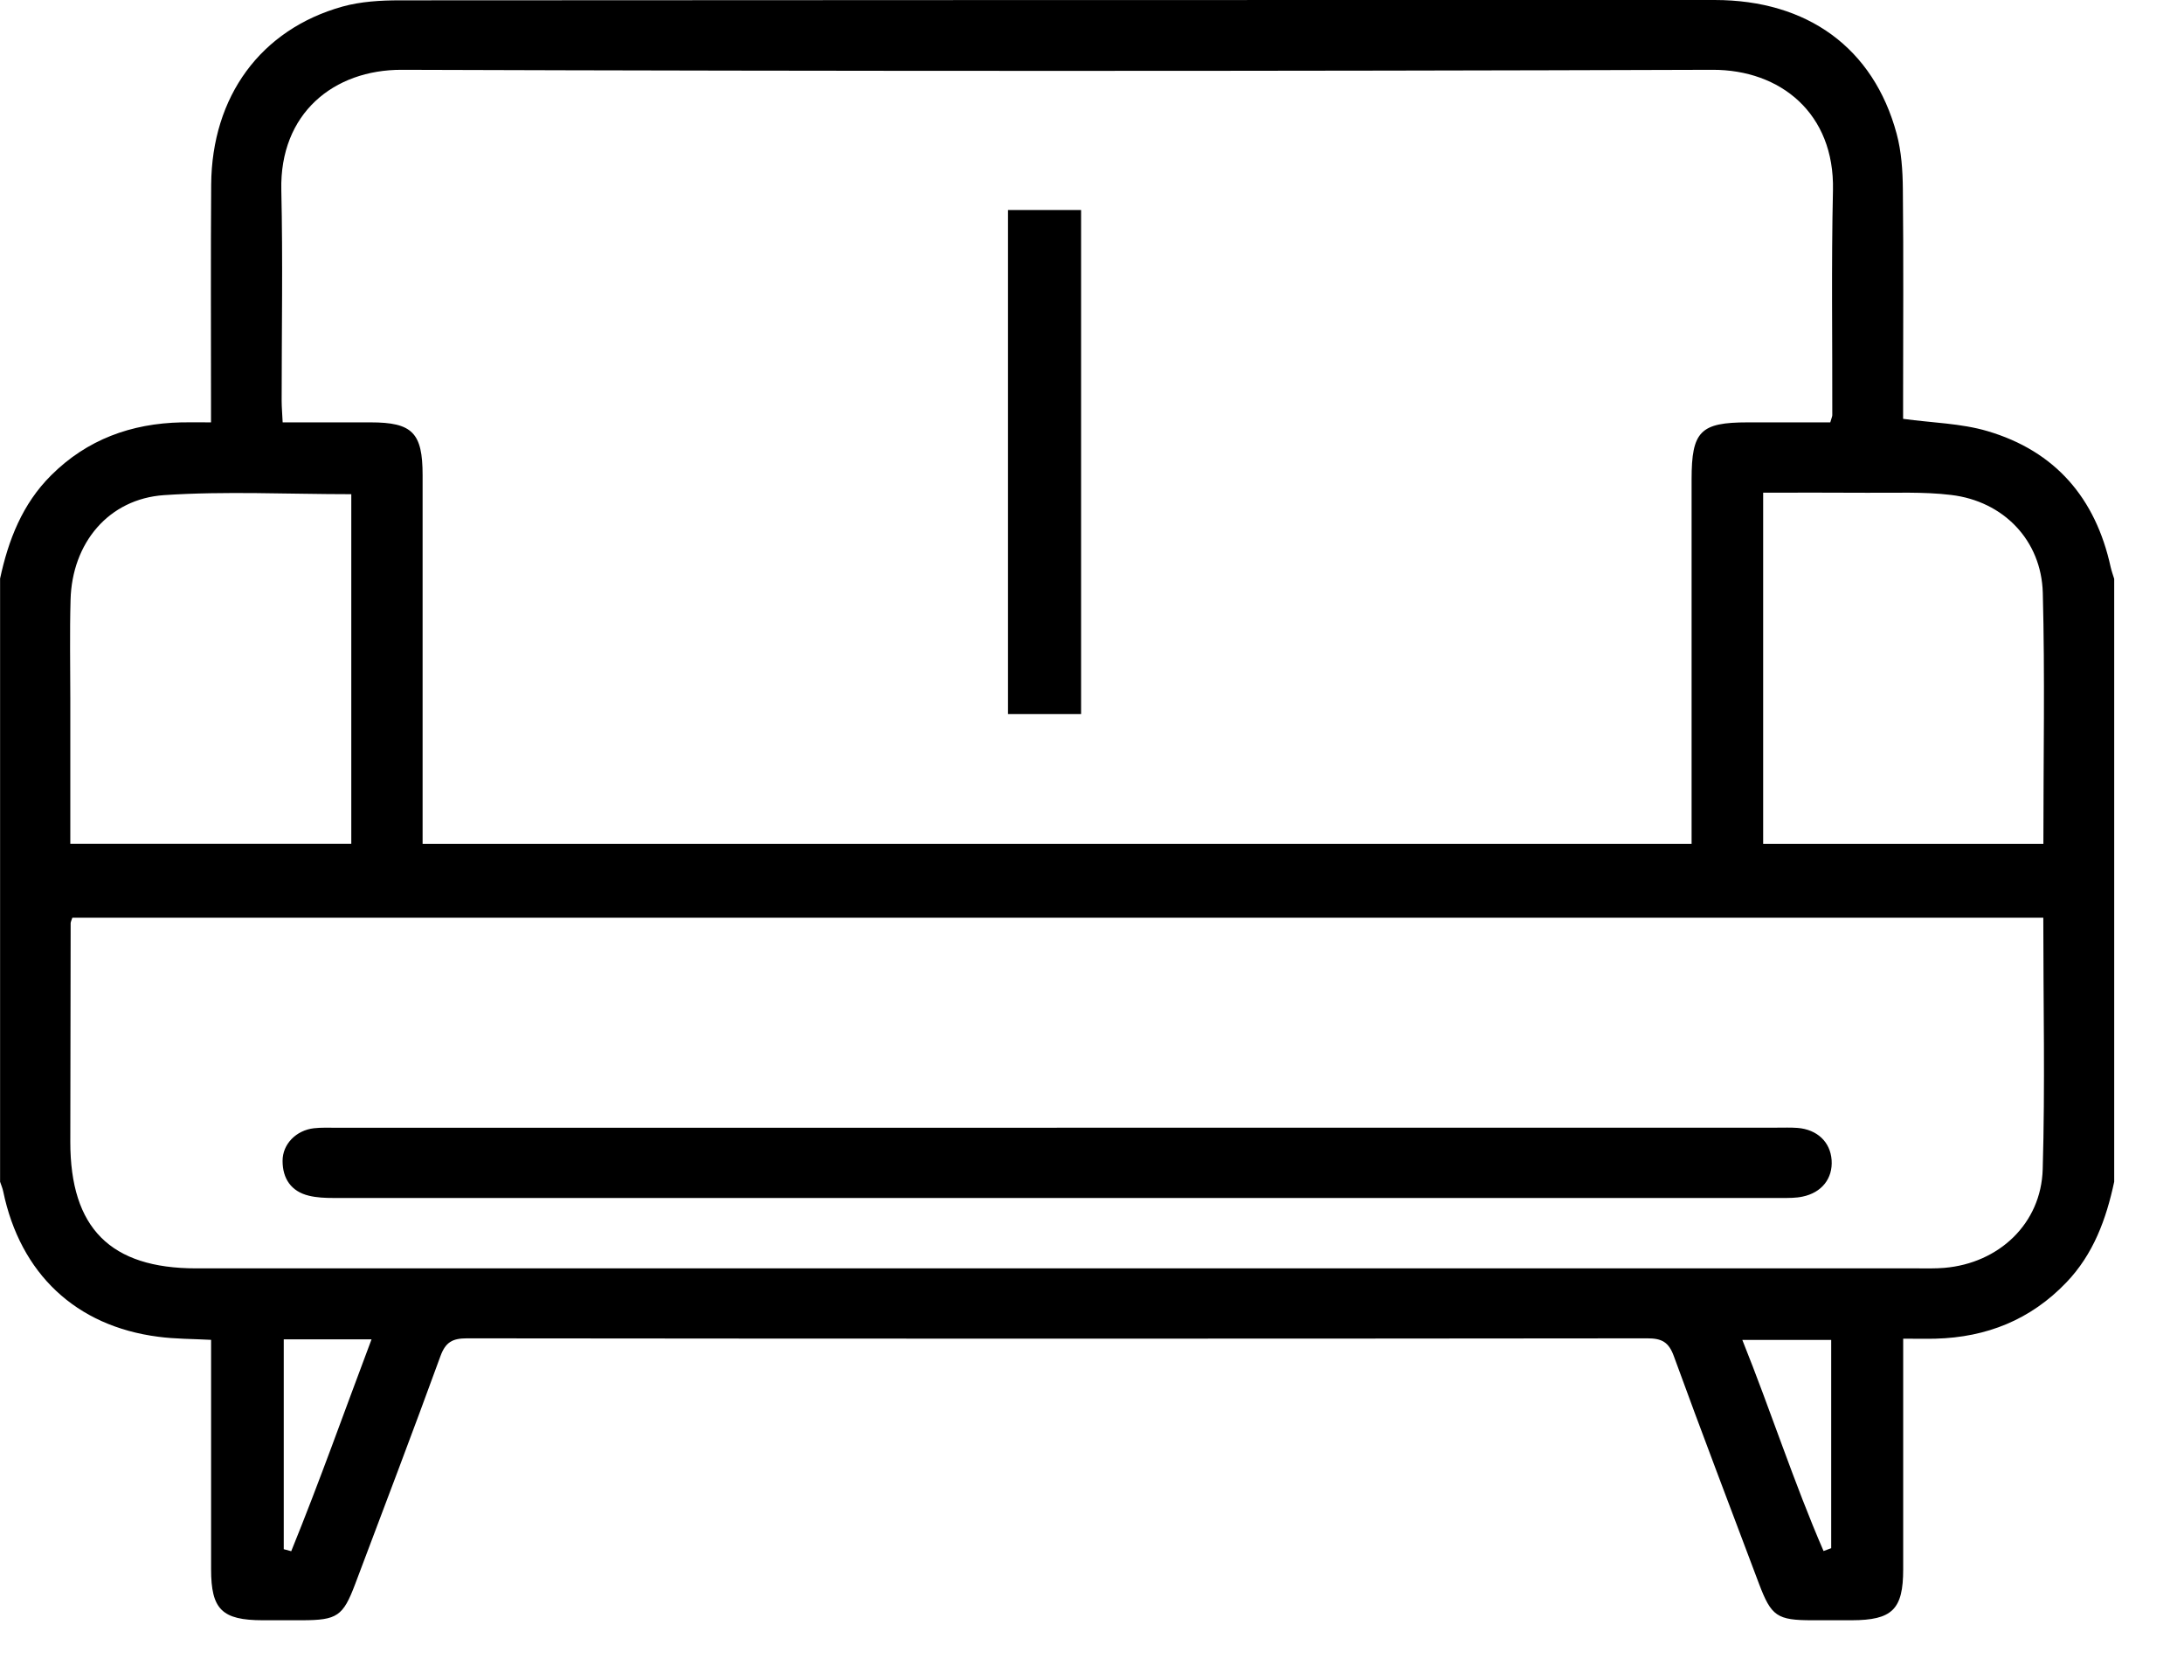
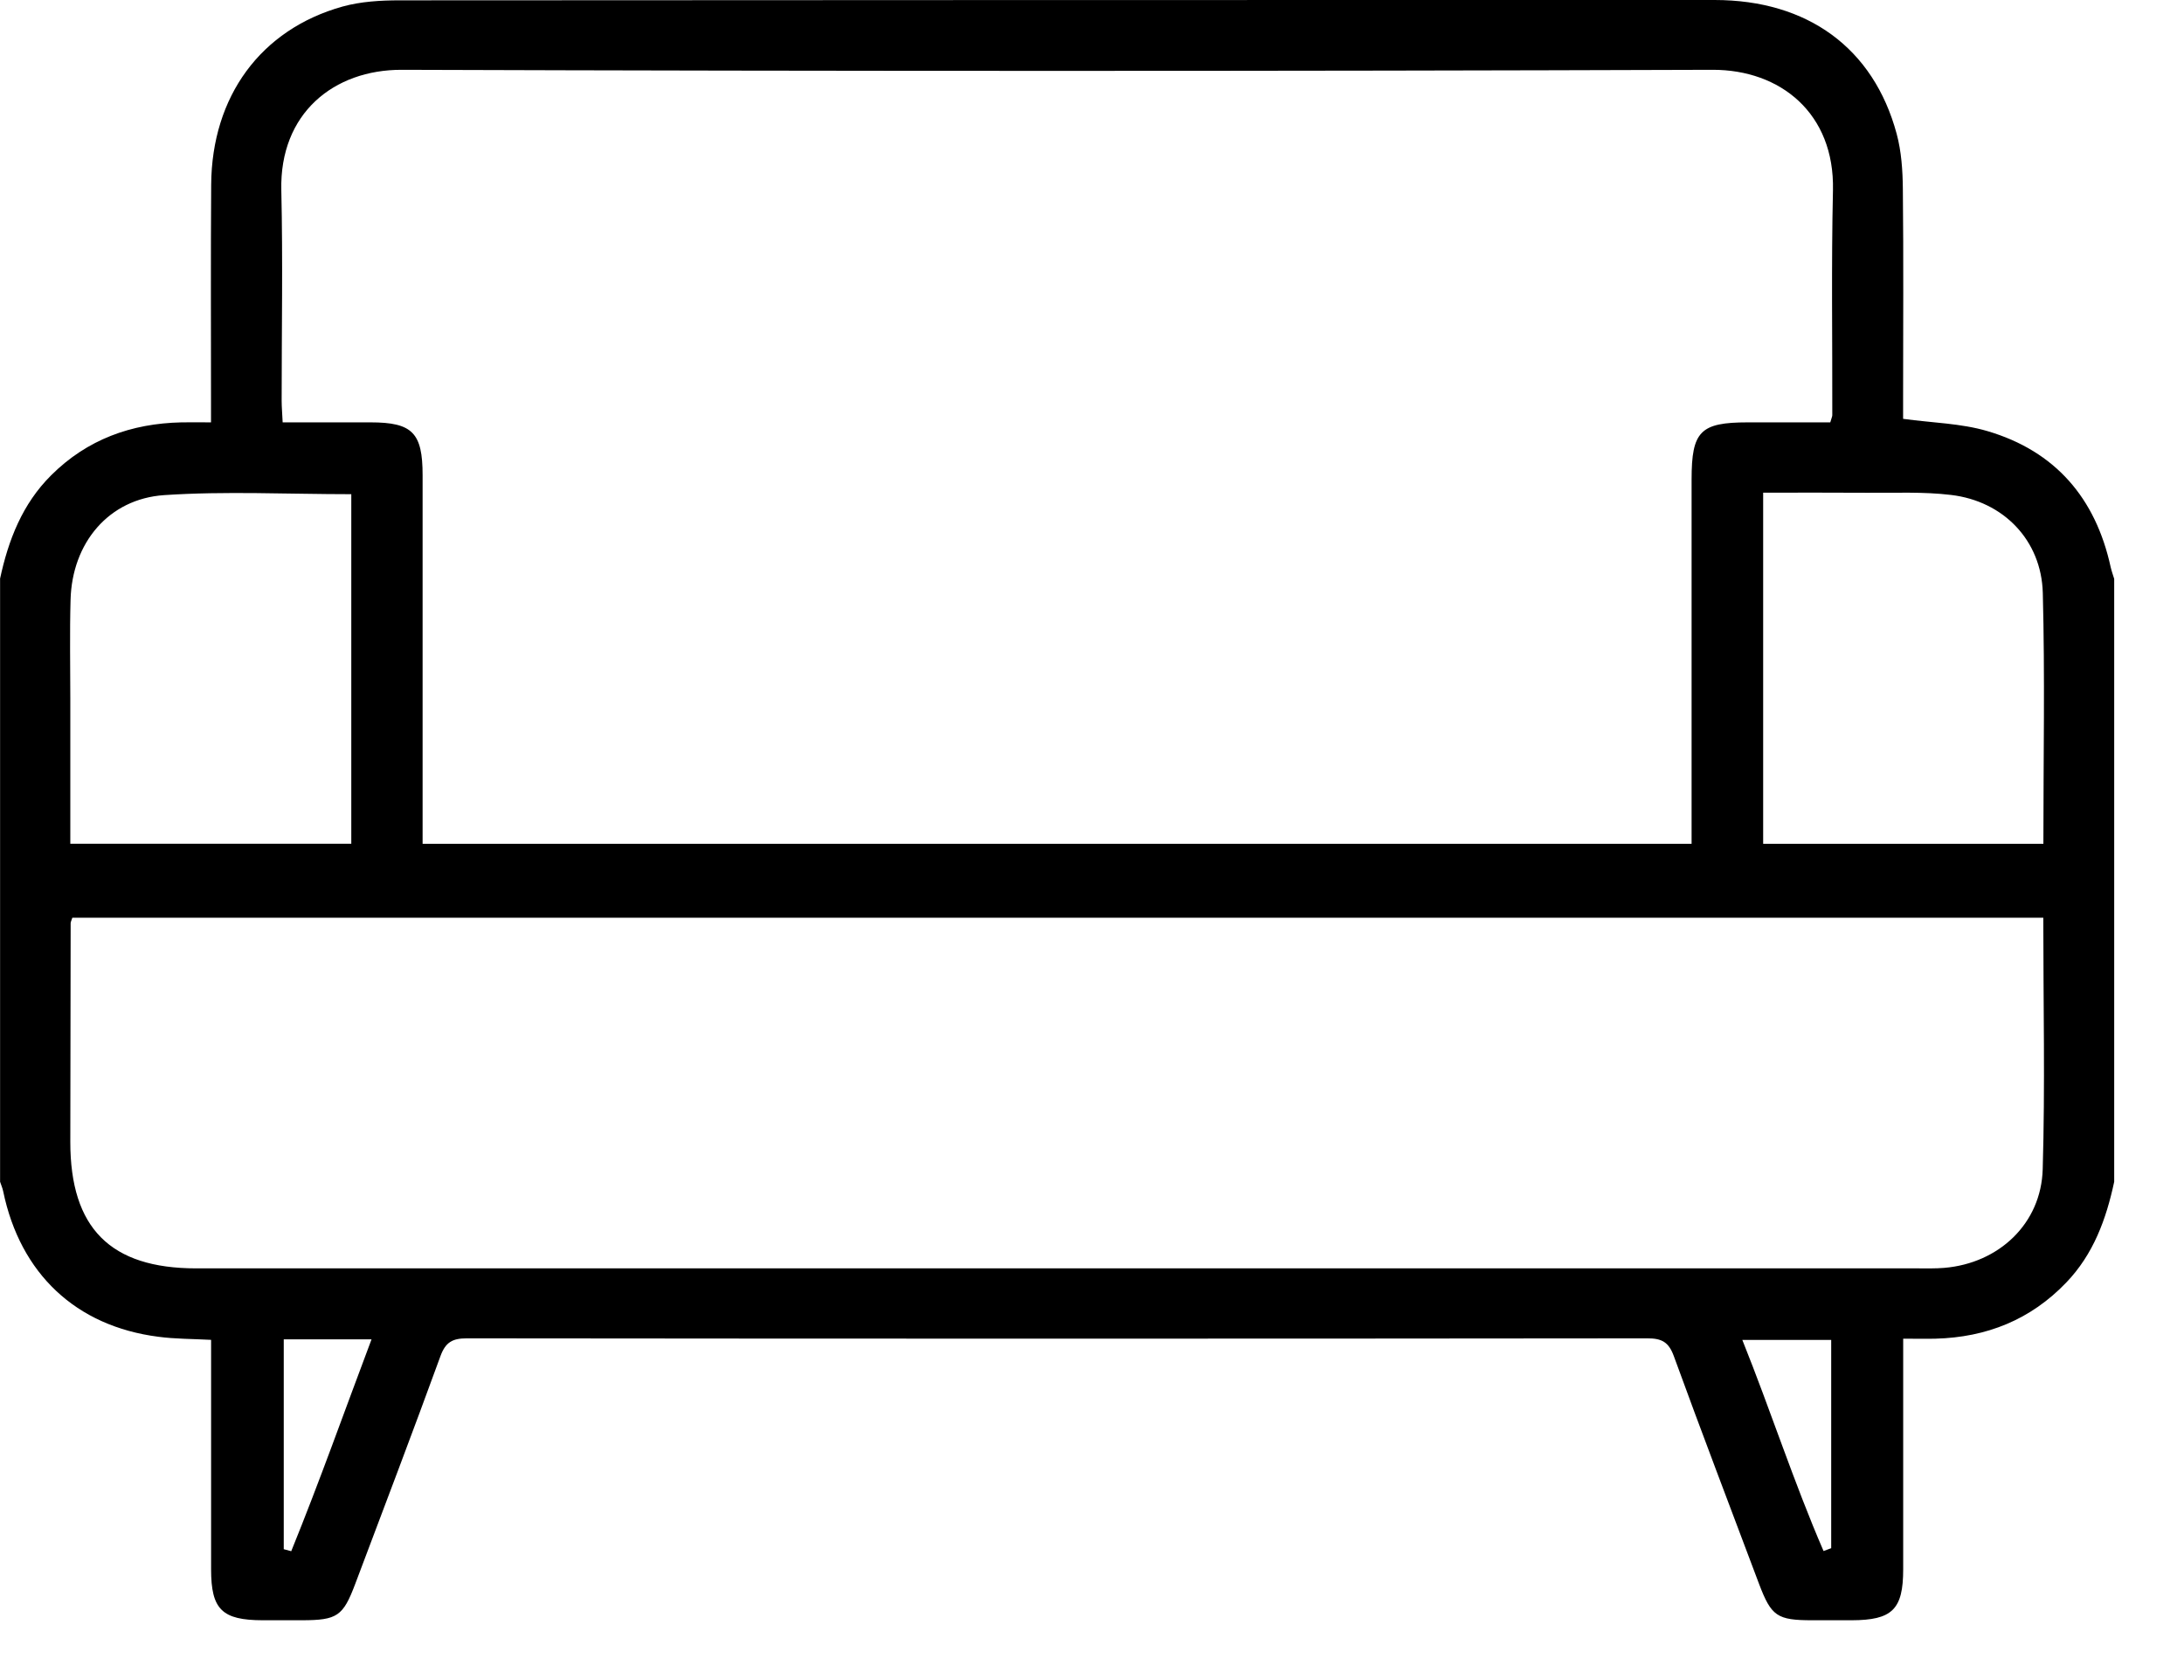
<svg xmlns="http://www.w3.org/2000/svg" width="26" height="20" viewBox="0 0 26 20" fill="none">
  <path d="M0 6.892C0.099 6.429 0.266 5.999 0.609 5.658C1.037 5.231 1.563 5.041 2.16 5.028C2.265 5.026 2.371 5.028 2.512 5.028C2.512 4.927 2.512 4.841 2.512 4.755C2.512 3.903 2.508 3.051 2.514 2.199C2.521 1.148 3.104 0.35 4.078 0.078C4.295 0.018 4.531 0.004 4.759 0.004C9.976 -0 15.193 -0 20.411 0C21.52 0 22.304 0.573 22.579 1.592C22.636 1.803 22.651 2.029 22.653 2.248C22.662 3.075 22.656 3.902 22.656 4.729C22.656 4.818 22.656 4.906 22.656 4.986C23.005 5.034 23.345 5.039 23.66 5.132C24.468 5.37 24.948 5.93 25.127 6.751C25.138 6.799 25.155 6.845 25.169 6.891V14.068C25.074 14.513 24.922 14.93 24.599 15.267C24.174 15.711 23.649 15.92 23.042 15.936C22.928 15.939 22.813 15.936 22.657 15.936C22.657 16.029 22.657 16.115 22.657 16.2C22.657 17.027 22.657 17.854 22.657 18.681C22.657 19.16 22.527 19.287 22.042 19.288C21.887 19.288 21.731 19.288 21.576 19.288C21.155 19.288 21.087 19.24 20.941 18.855C20.602 17.953 20.257 17.051 19.927 16.145C19.866 15.976 19.783 15.932 19.612 15.932C14.927 15.937 10.243 15.937 5.558 15.932C5.387 15.932 5.304 15.977 5.243 16.145C4.913 17.051 4.569 17.953 4.229 18.855C4.084 19.24 4.015 19.287 3.595 19.288C3.439 19.288 3.283 19.288 3.128 19.288C2.643 19.287 2.513 19.16 2.513 18.681C2.512 17.863 2.513 17.043 2.513 16.225C2.513 16.137 2.513 16.049 2.513 15.95C2.288 15.938 2.084 15.94 1.884 15.913C0.903 15.787 0.241 15.162 0.038 14.182C0.03 14.142 0.013 14.106 0.001 14.068C0.001 11.675 0.001 9.283 0.001 6.89L0 6.892ZM5.031 10.045H20.138C20.138 9.928 20.138 9.831 20.138 9.734C20.138 8.391 20.138 7.048 20.138 5.705C20.138 5.134 20.243 5.028 20.806 5.028C21.138 5.028 21.469 5.028 21.789 5.028C21.805 4.973 21.813 4.957 21.813 4.942C21.815 4.049 21.801 3.156 21.821 2.264C21.841 1.349 21.196 0.829 20.387 0.831C15.185 0.848 9.984 0.848 4.783 0.831C3.973 0.829 3.328 1.349 3.349 2.264C3.368 3.099 3.353 3.934 3.353 4.77C3.353 4.849 3.361 4.929 3.365 5.028C3.728 5.028 4.07 5.028 4.412 5.028C4.909 5.028 5.031 5.152 5.031 5.656C5.031 7.015 5.031 8.375 5.031 9.734C5.031 9.831 5.031 9.928 5.031 10.045ZM24.326 10.925H0.861C0.85 10.96 0.841 10.975 0.841 10.99C0.839 11.857 0.838 12.726 0.837 13.594C0.837 14.62 1.314 15.099 2.336 15.099C9.166 15.099 15.997 15.099 22.827 15.099C22.934 15.099 23.041 15.102 23.147 15.093C23.796 15.038 24.3 14.567 24.318 13.918C24.347 12.929 24.325 11.939 24.325 10.925H24.326ZM4.182 5.883C3.423 5.883 2.686 5.845 1.955 5.894C1.291 5.939 0.858 6.465 0.84 7.14C0.829 7.533 0.837 7.925 0.837 8.318C0.837 8.89 0.837 9.461 0.837 10.044H4.182V5.883ZM20.991 10.045H24.326C24.326 9.036 24.345 8.045 24.319 7.057C24.302 6.432 23.851 5.966 23.227 5.892C22.896 5.852 22.558 5.869 22.223 5.866C21.817 5.863 21.41 5.865 20.99 5.865V10.045H20.991ZM3.378 15.945V18.442L3.467 18.466C3.804 17.638 4.102 16.795 4.423 15.944H3.378V15.945ZM21.709 18.464C21.739 18.453 21.77 18.442 21.8 18.43V15.951H20.742C21.082 16.798 21.355 17.647 21.709 18.464Z" fill="black" />
-   <path d="M12 2.5H12.87V8.5H12V2.5Z" fill="black" />
-   <path d="M12.581 13.424C15.438 13.424 18.296 13.424 21.154 13.424C21.236 13.424 21.318 13.421 21.4 13.427C21.634 13.446 21.79 13.595 21.805 13.81C21.82 14.028 21.688 14.198 21.458 14.245C21.379 14.262 21.295 14.261 21.214 14.261C15.466 14.261 9.717 14.262 3.969 14.261C3.872 14.261 3.771 14.257 3.677 14.234C3.465 14.183 3.364 14.029 3.364 13.82C3.363 13.619 3.527 13.455 3.737 13.431C3.826 13.421 3.917 13.425 4.007 13.425C6.865 13.425 9.723 13.425 12.581 13.425V13.424Z" fill="black" />
</svg>